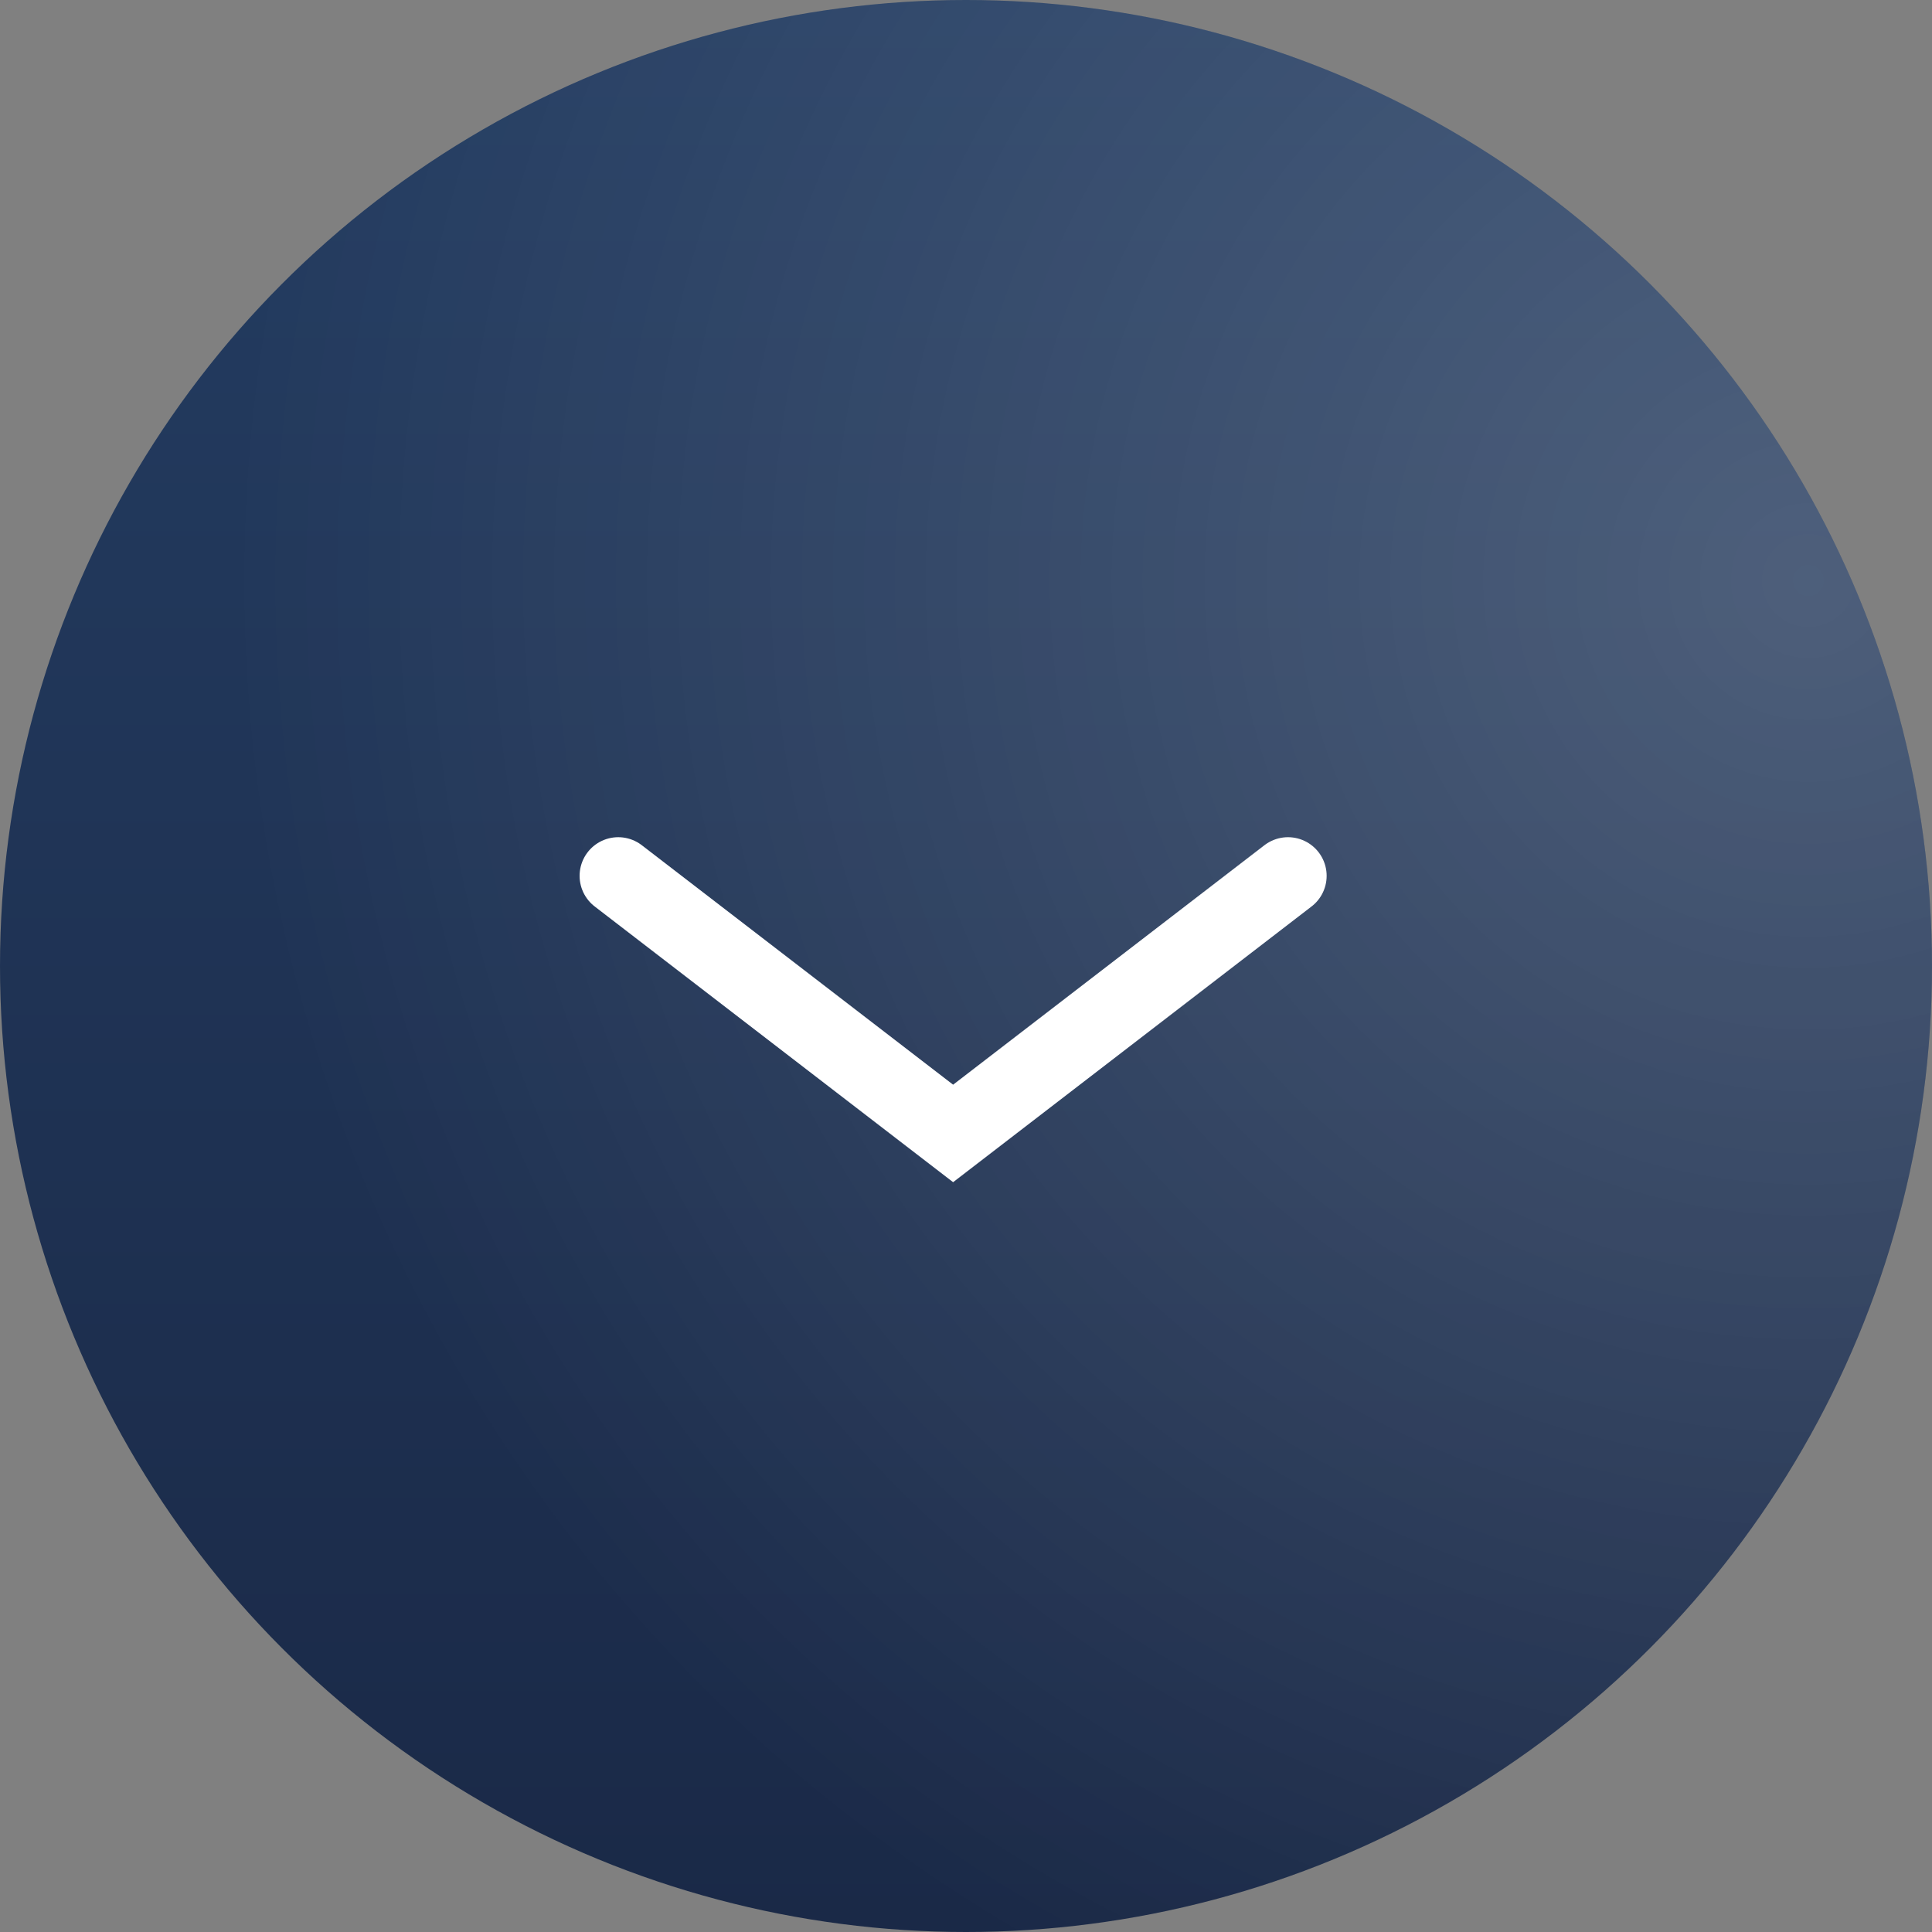
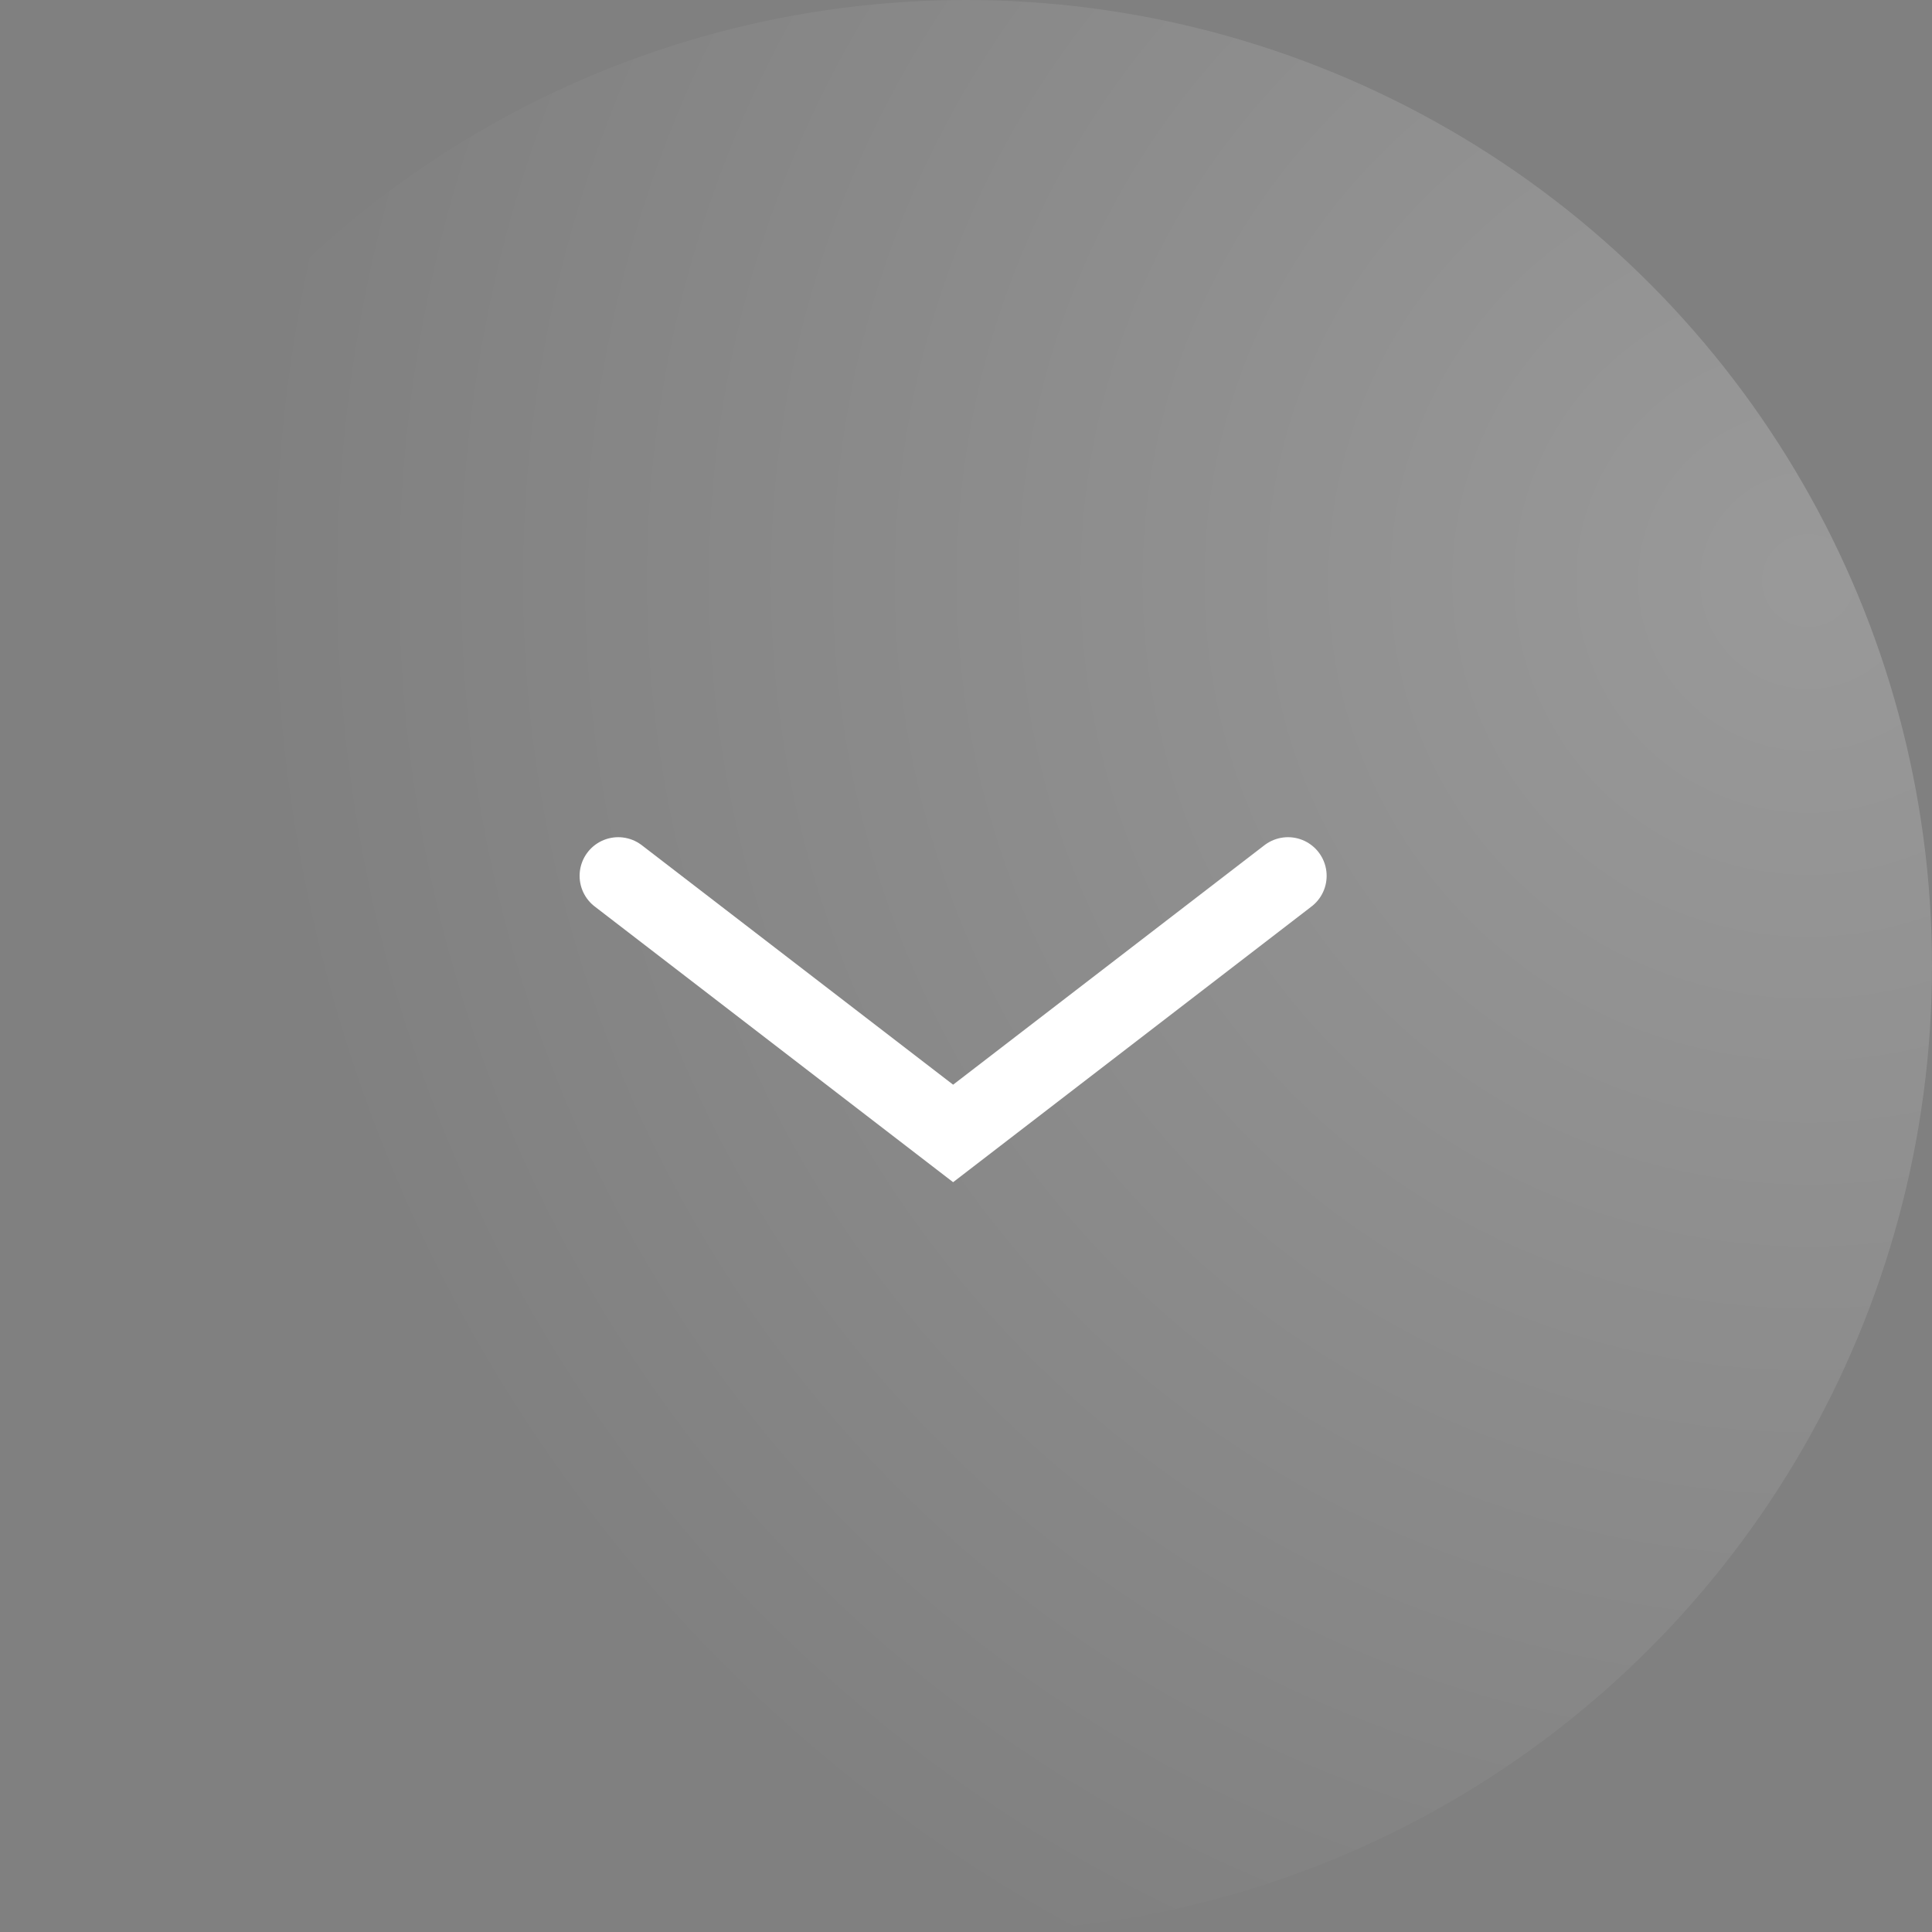
<svg xmlns="http://www.w3.org/2000/svg" width="75" height="75" viewBox="0 0 75 75" fill="none">
  <rect x="0" y="0" width="75" height="75" fill="#808080" stroke="none" />
-   <circle cx="37.5" cy="37.5" r="37.5" fill="url(#paint0_linear_84_939)" />
  <circle cx="37.5" cy="37.5" r="37.5" fill="url(#paint1_radial_84_939)" fill-opacity="0.2" />
  <path d="M24 34L37 44L50 34" stroke="white" stroke-width="3" stroke-linecap="round" />
  <defs>
    <linearGradient id="paint0_linear_84_939" x1="37.5" y1="0" x2="37.5" y2="75" gradientUnits="userSpaceOnUse">
      <stop stop-color="#243D62" />
      <stop offset="1" stop-color="#1A2947" />
    </linearGradient>
    <radialGradient id="paint1_radial_84_939" cx="0" cy="0" r="1" gradientUnits="userSpaceOnUse" gradientTransform="translate(70.5 22) rotate(85.849) scale(62.163)">
      <stop stop-color="white" />
      <stop offset="1" stop-color="white" stop-opacity="0" />
    </radialGradient>
  </defs>
</svg>